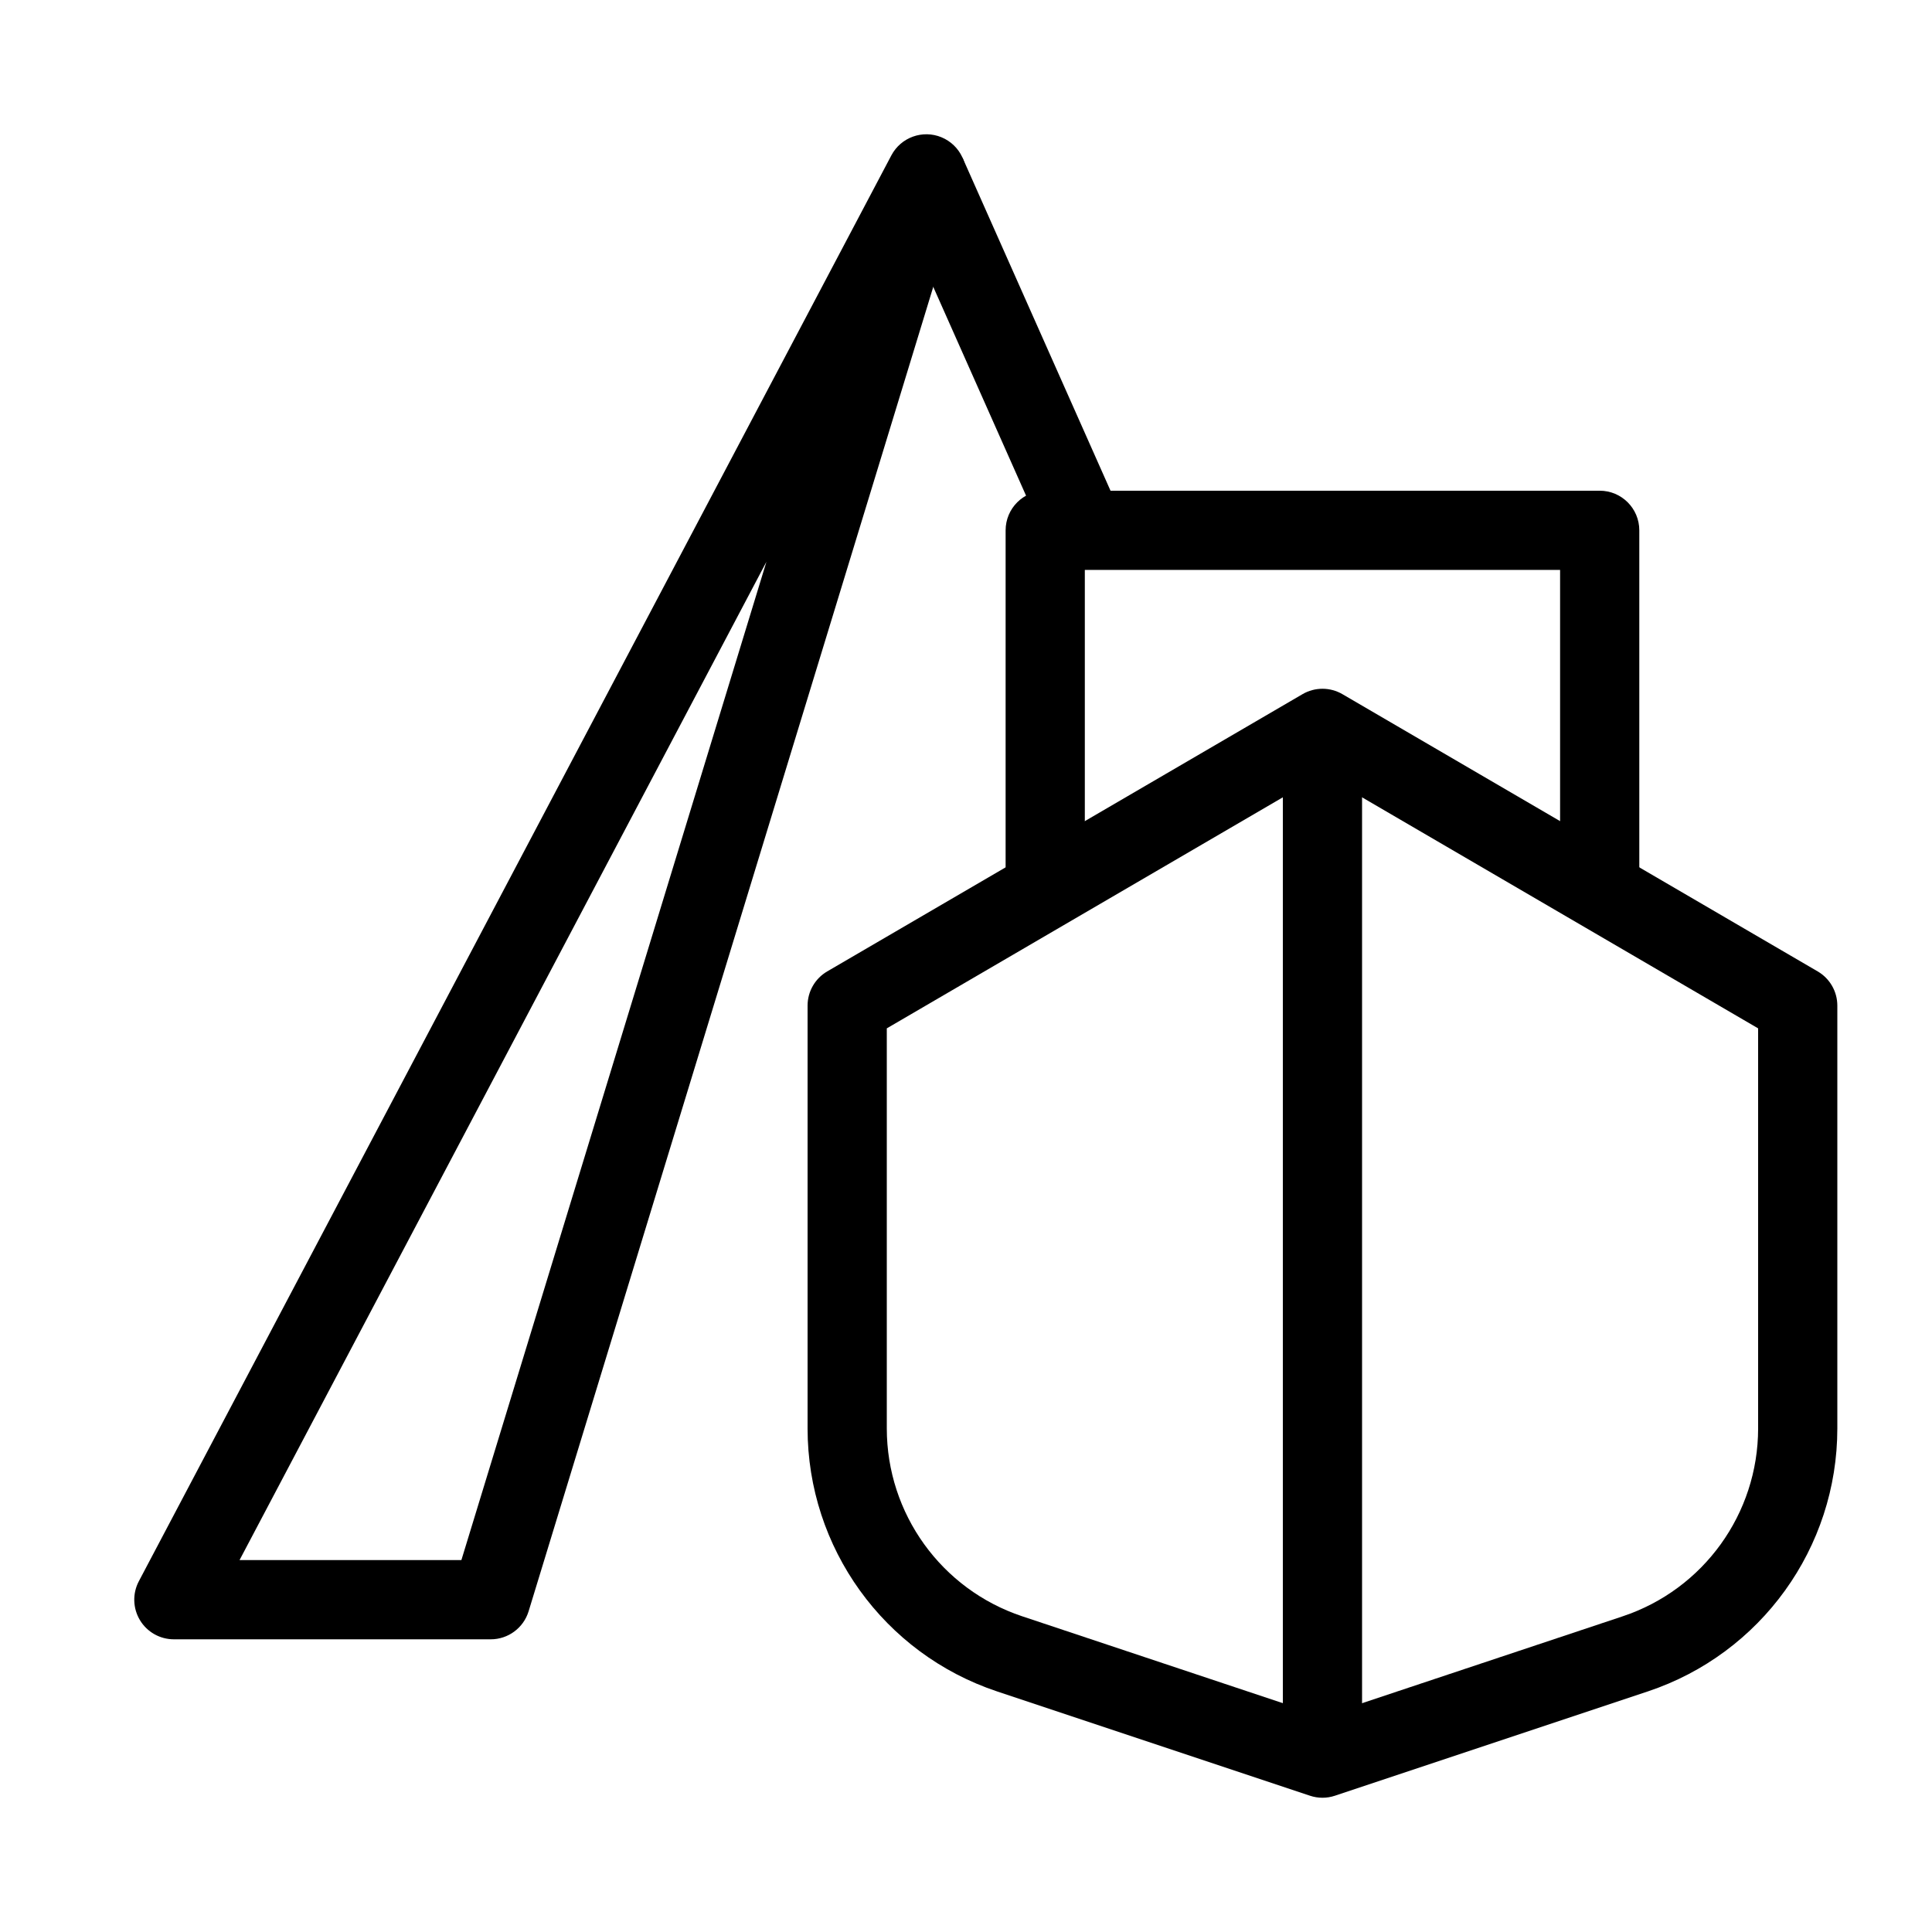
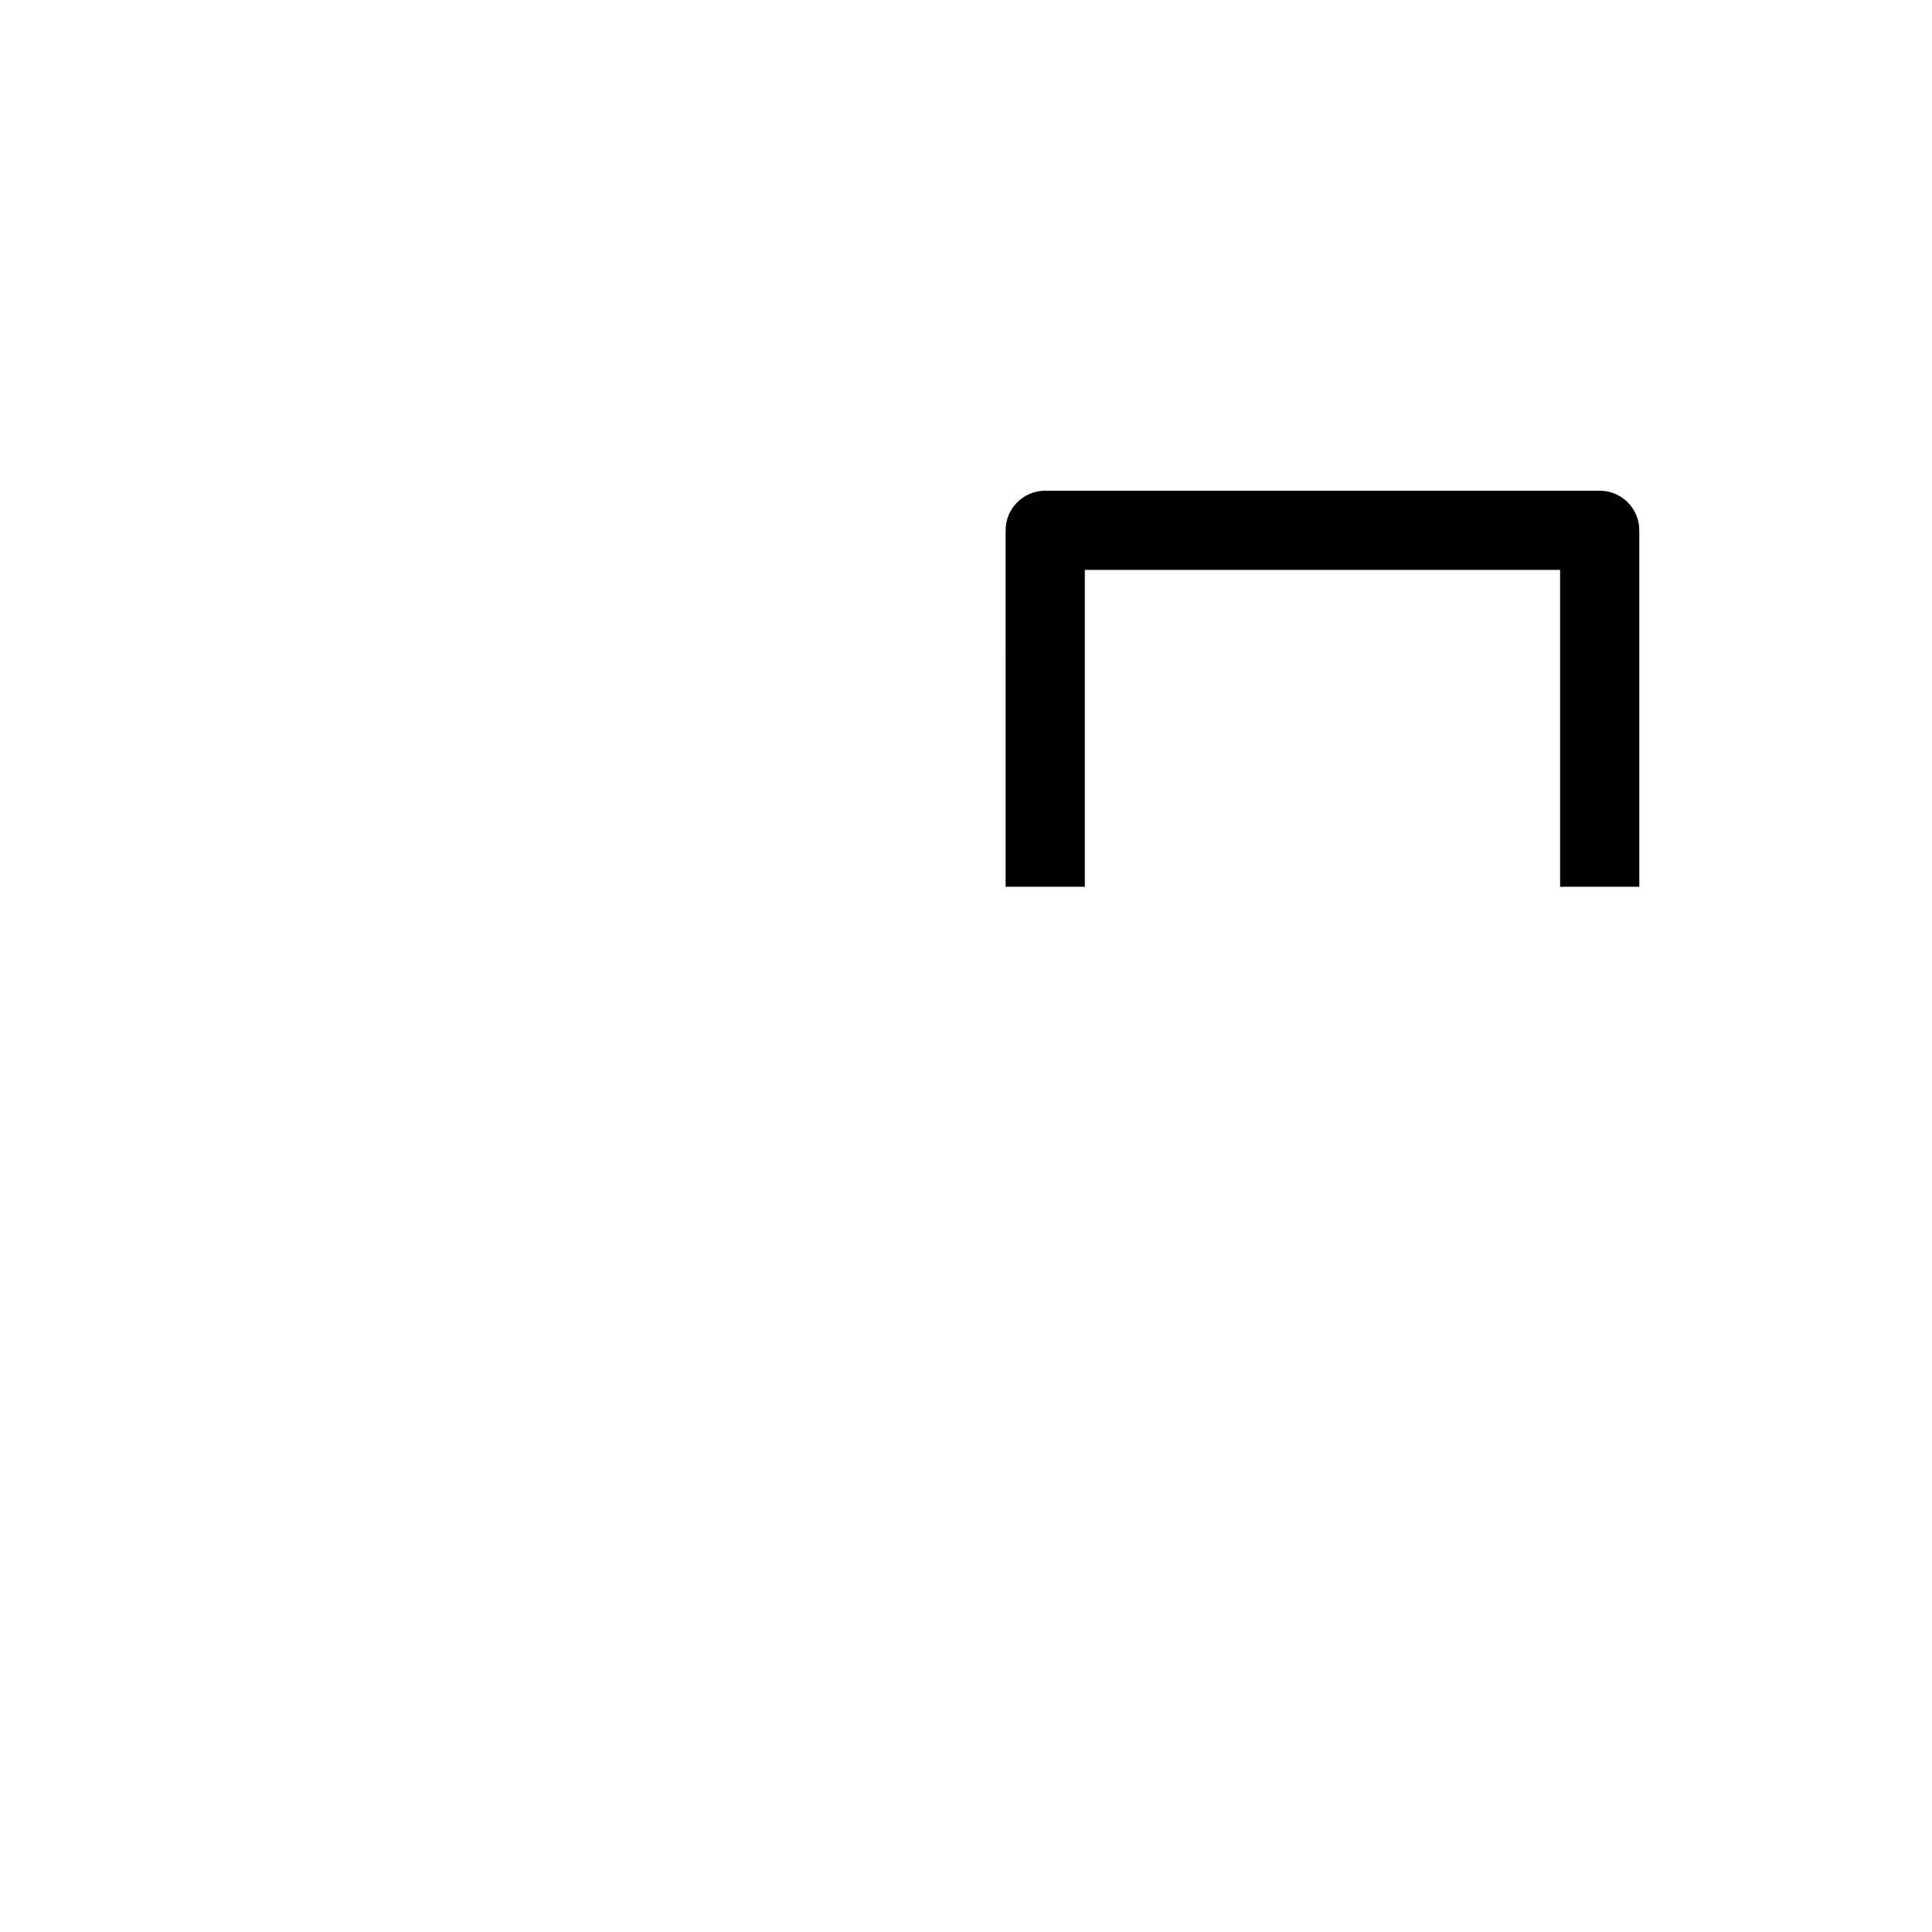
<svg xmlns="http://www.w3.org/2000/svg" fill="#000000" width="800px" height="800px" version="1.1" viewBox="144 144 512 512">
  <g fill-rule="evenodd">
-     <path d="m489.18 327.96c3.266-1.906 7.309-1.906 10.574 0l125.95 73.473c3.223 1.879 5.207 5.332 5.207 9.066v112.05c0 31.625-20.234 59.703-50.238 69.703l-82.891 27.629c-2.152 0.723-4.484 0.723-6.637 0l-82.891-27.629c-30.004-10-50.238-38.078-50.238-69.703v-112.05c0-3.734 1.984-7.188 5.207-9.066zm-110.17 88.566v106.02c0 22.59 14.453 42.645 35.883 49.789l79.57 26.523 79.574-26.523c21.43-7.144 35.883-27.199 35.883-49.789v-106.02l-115.46-67.352z" />
-     <path d="m504.96 337.02v272.89h-20.992v-272.89z" />
    <path d="m410.5 284.54c0-5.797 4.699-10.496 10.496-10.496h146.94c5.797 0 10.496 4.699 10.496 10.496v94.465h-20.992v-83.969h-125.95v83.969h-20.992z" />
-     <path d="m399.09 185.82 41.984 94.465-19.18 8.523-41.984-94.465z" />
-     <path d="m393.5 180.38c5.004 2.062 7.617 7.594 6.035 12.77l-115.45 377.86c-1.352 4.414-5.426 7.426-10.039 7.426h-83.969c-3.68 0-7.09-1.922-8.988-5.074-1.898-3.152-2.012-7.066-0.293-10.32l199.42-377.86c2.527-4.789 8.281-6.867 13.285-4.805zm-186.02 377.06h58.793l80.84-264.57z" />
  </g>
</svg>